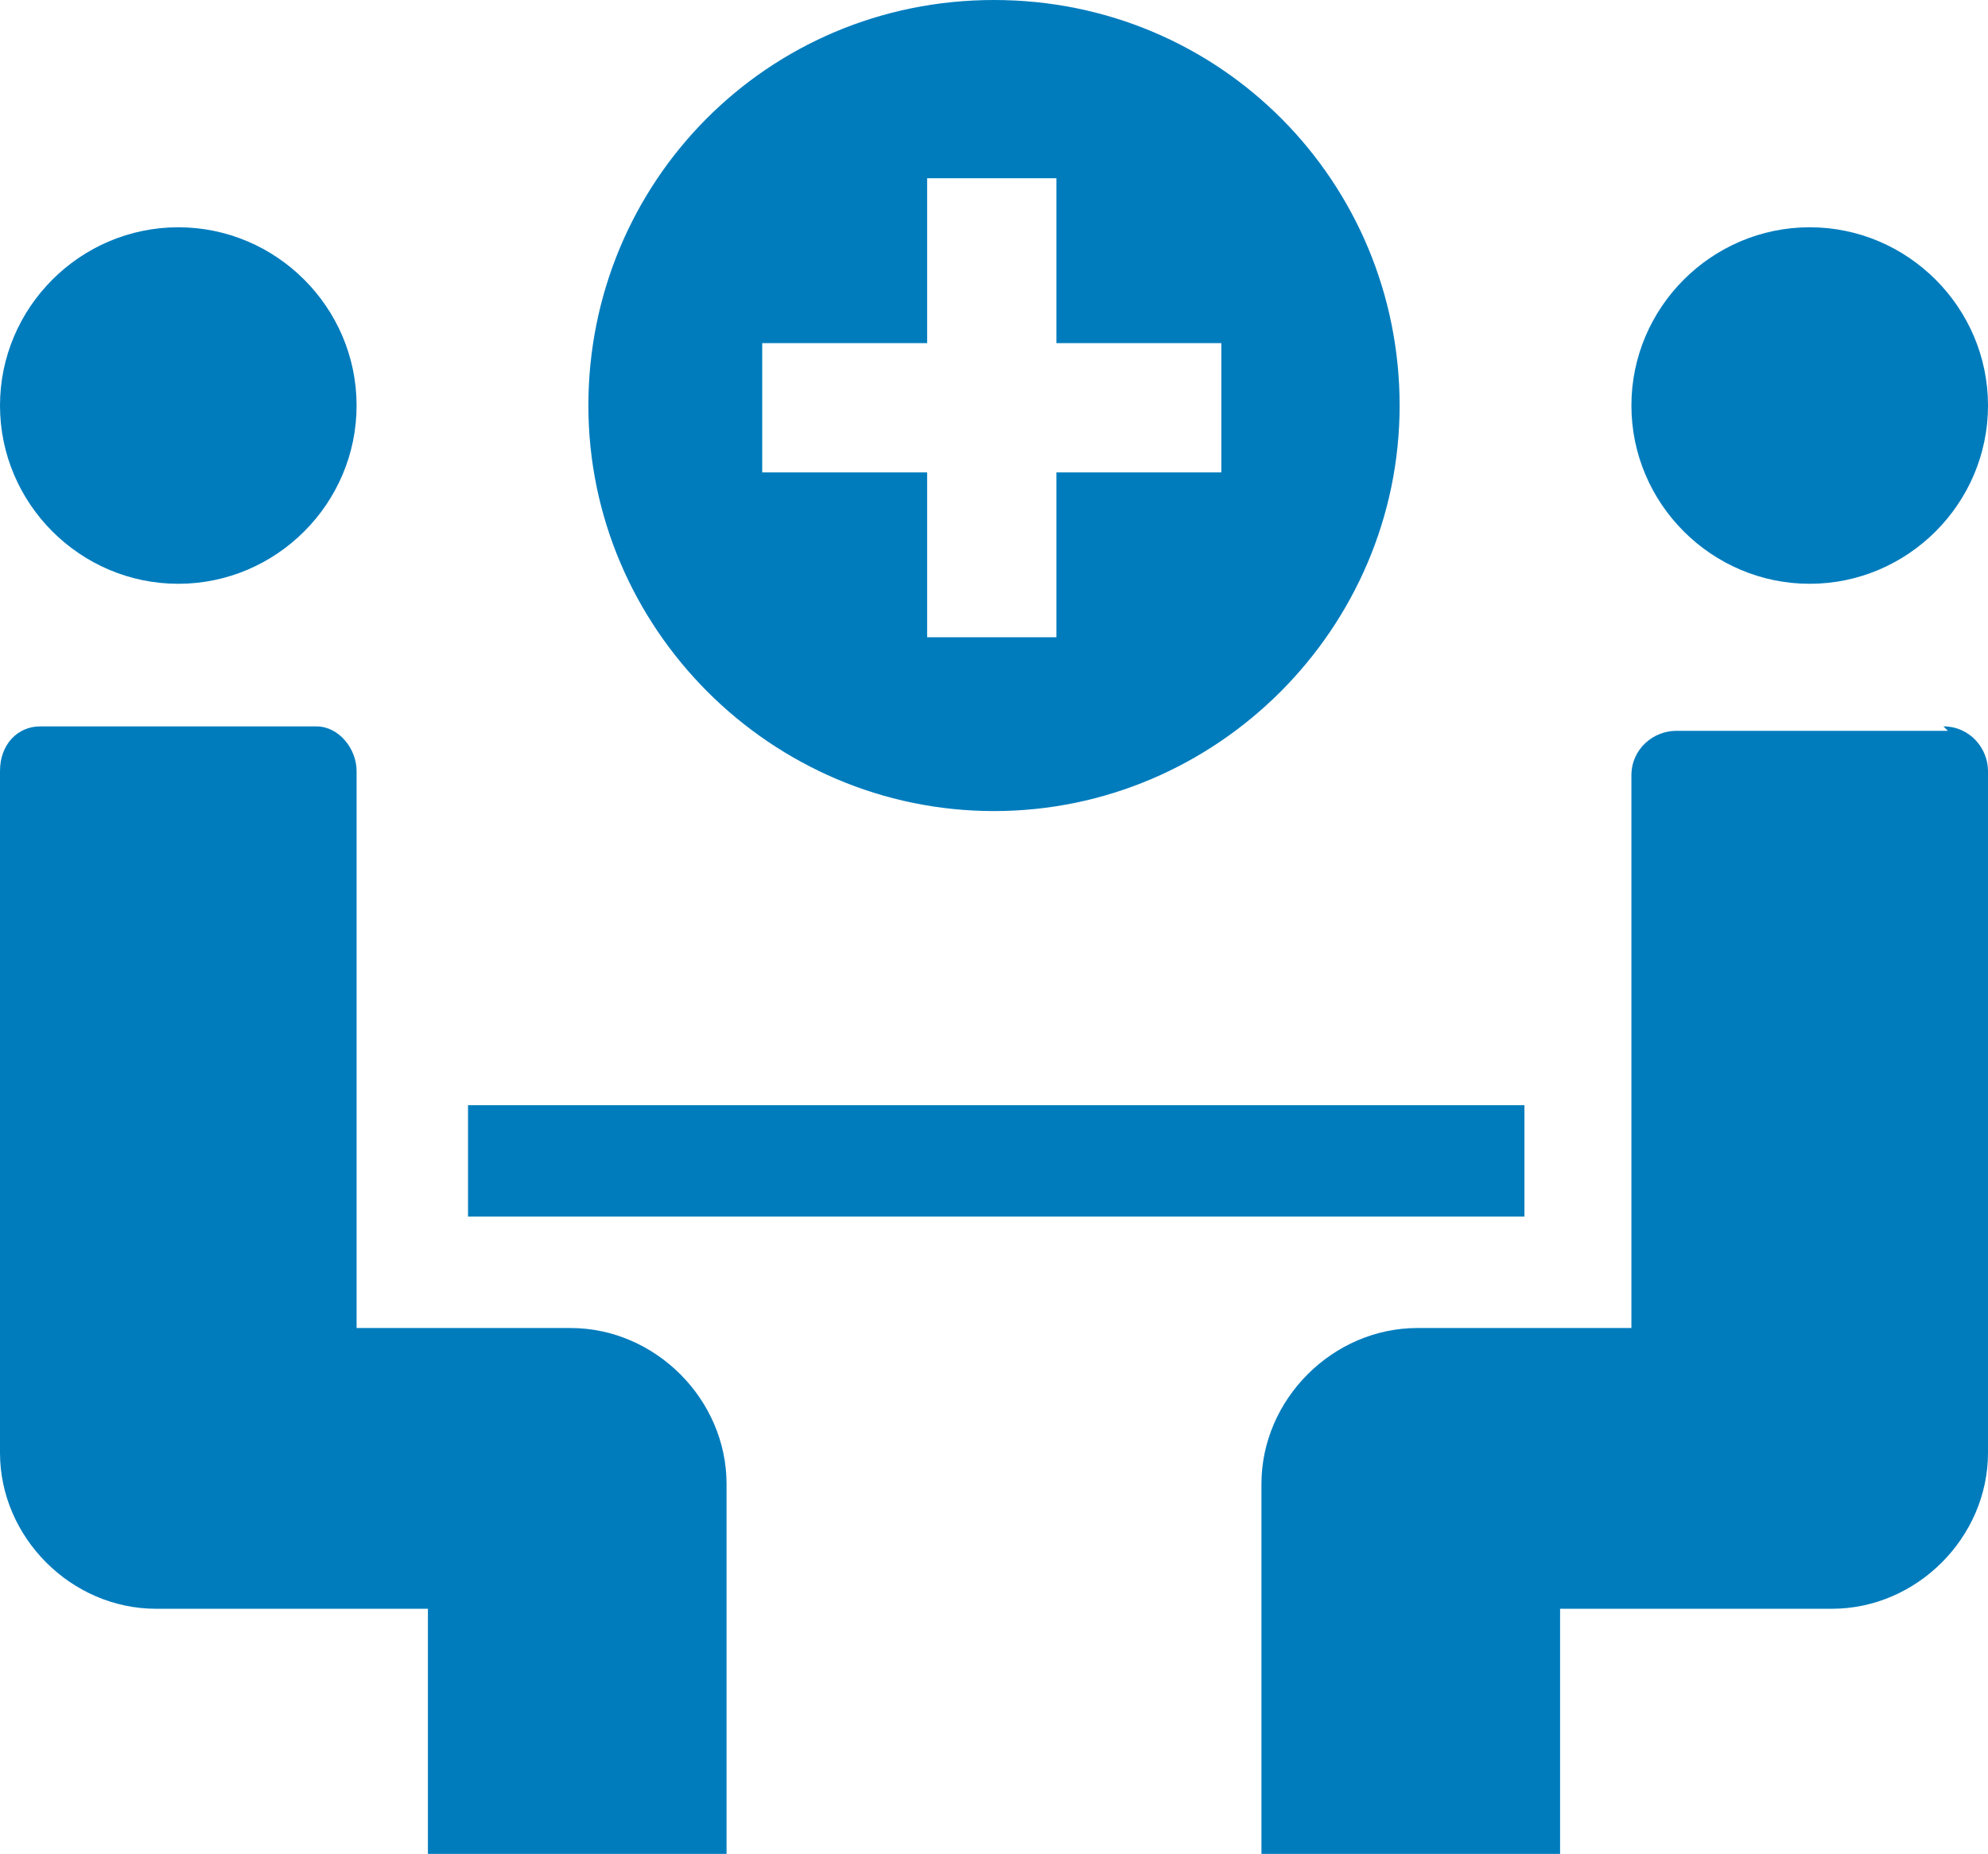
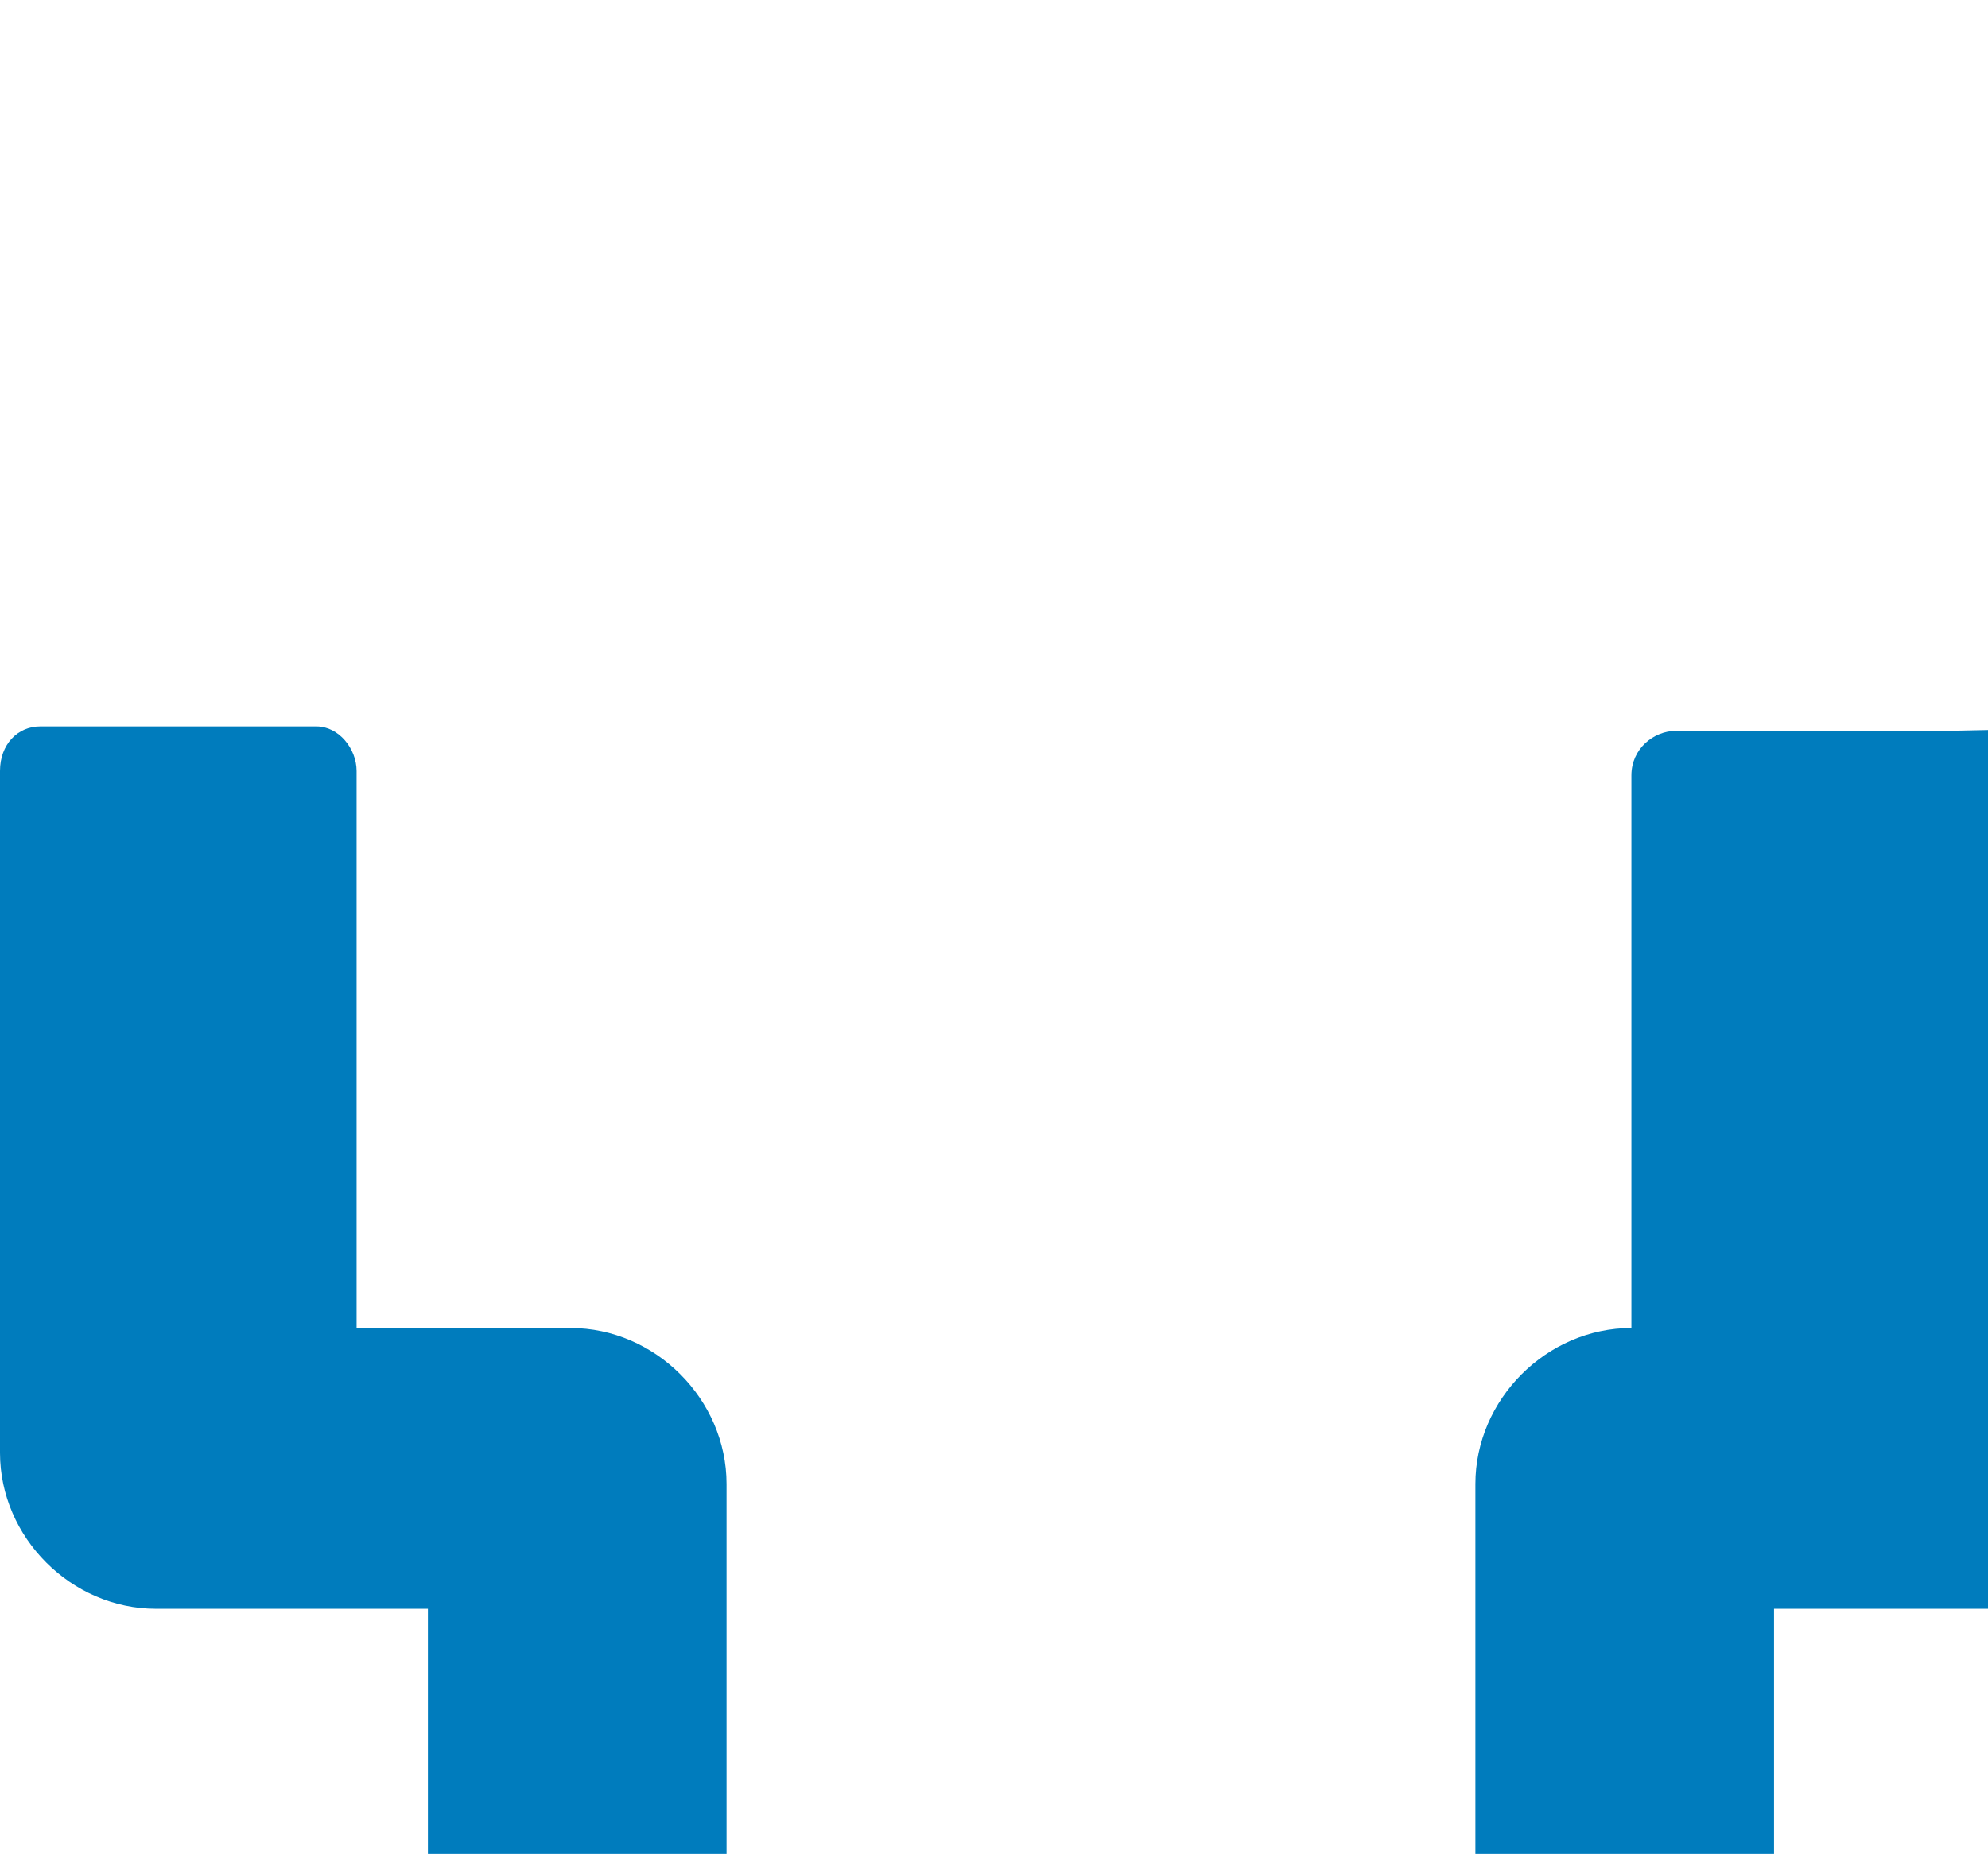
<svg xmlns="http://www.w3.org/2000/svg" version="1.1" viewBox="0 0 44.6 41.6">
  <defs>
    <style>
      .cls-1 {
        fill: #007cbd;
      }
    </style>
  </defs>
  <g>
    <g id="Layer_2">
      <g id="Layer_1-2">
        <g>
-           <path class="cls-1" d="M4,13.1c2.2,0,4-1.8,4-4s-1.8-4-4-4-4,1.8-4,4,1.8,4,4,4Z" />
          <path class="cls-1" d="M12.8,29.8h-4.8v-12.5c0-.5-.4-1-.9-1H.9c-.5,0-.9.4-.9,1v15.3c0,1.9,1.6,3.5,3.5,3.5h6.1v5.5h6.7v-8.3c0-1.9-1.6-3.5-3.5-3.5h0Z" />
-           <polygon class="cls-1" points="34.2 24.8 22.3 24.8 10.5 24.8 10.5 27.3 22.3 27.3 34.2 27.3 34.2 24.8" />
-           <path class="cls-1" d="M43.7,16.4h-6.1c-.5,0-1,.4-1,1v12.4h-4.8c-1.9,0-3.5,1.6-3.5,3.5v8.3h6.7v-5.5h6.1c1.9,0,3.5-1.6,3.5-3.5v-15.3c0-.5-.4-1-1-1h0Z" />
-           <path class="cls-1" d="M40.6,13.1c2.2,0,4-1.8,4-4s-1.8-4-4-4-4,1.8-4,4,1.8,4,4,4Z" />
-           <path class="cls-1" d="M22.3,18.2c5,0,9.1-4.1,9.1-9.1S27.4,0,22.3,0s-9.1,4.1-9.1,9.1,4.1,9.1,9.1,9.1ZM17.1,7.7h3.7v-3.7h2.9v3.7h3.7v2.9h-3.7v3.7h-2.9v-3.7h-3.7s0-2.9,0-2.9Z" />
+           <path class="cls-1" d="M43.7,16.4h-6.1c-.5,0-1,.4-1,1v12.4c-1.9,0-3.5,1.6-3.5,3.5v8.3h6.7v-5.5h6.1c1.9,0,3.5-1.6,3.5-3.5v-15.3c0-.5-.4-1-1-1h0Z" />
        </g>
      </g>
    </g>
  </g>
</svg>